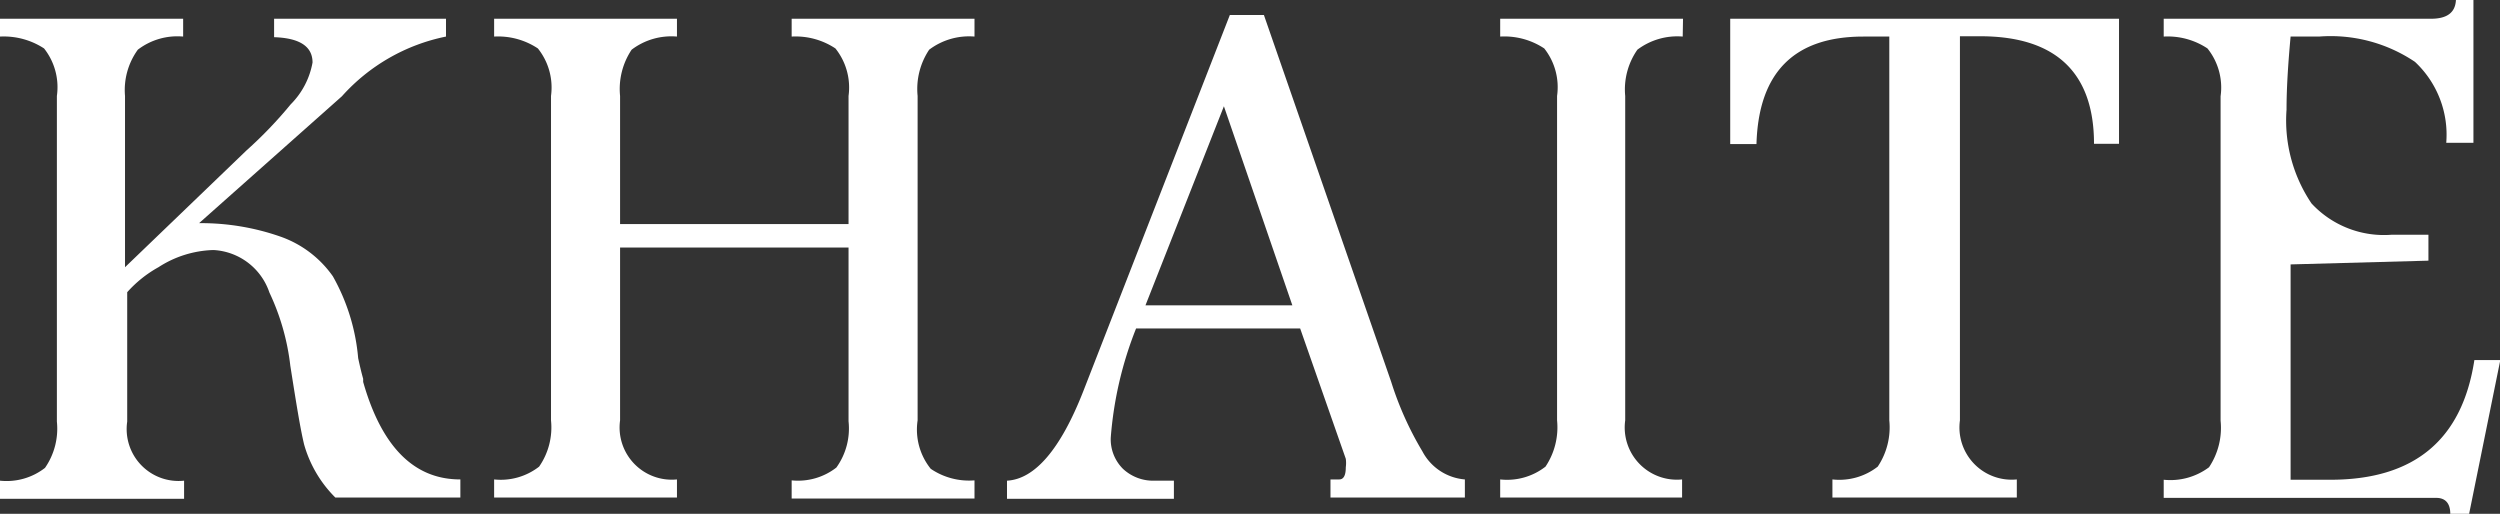
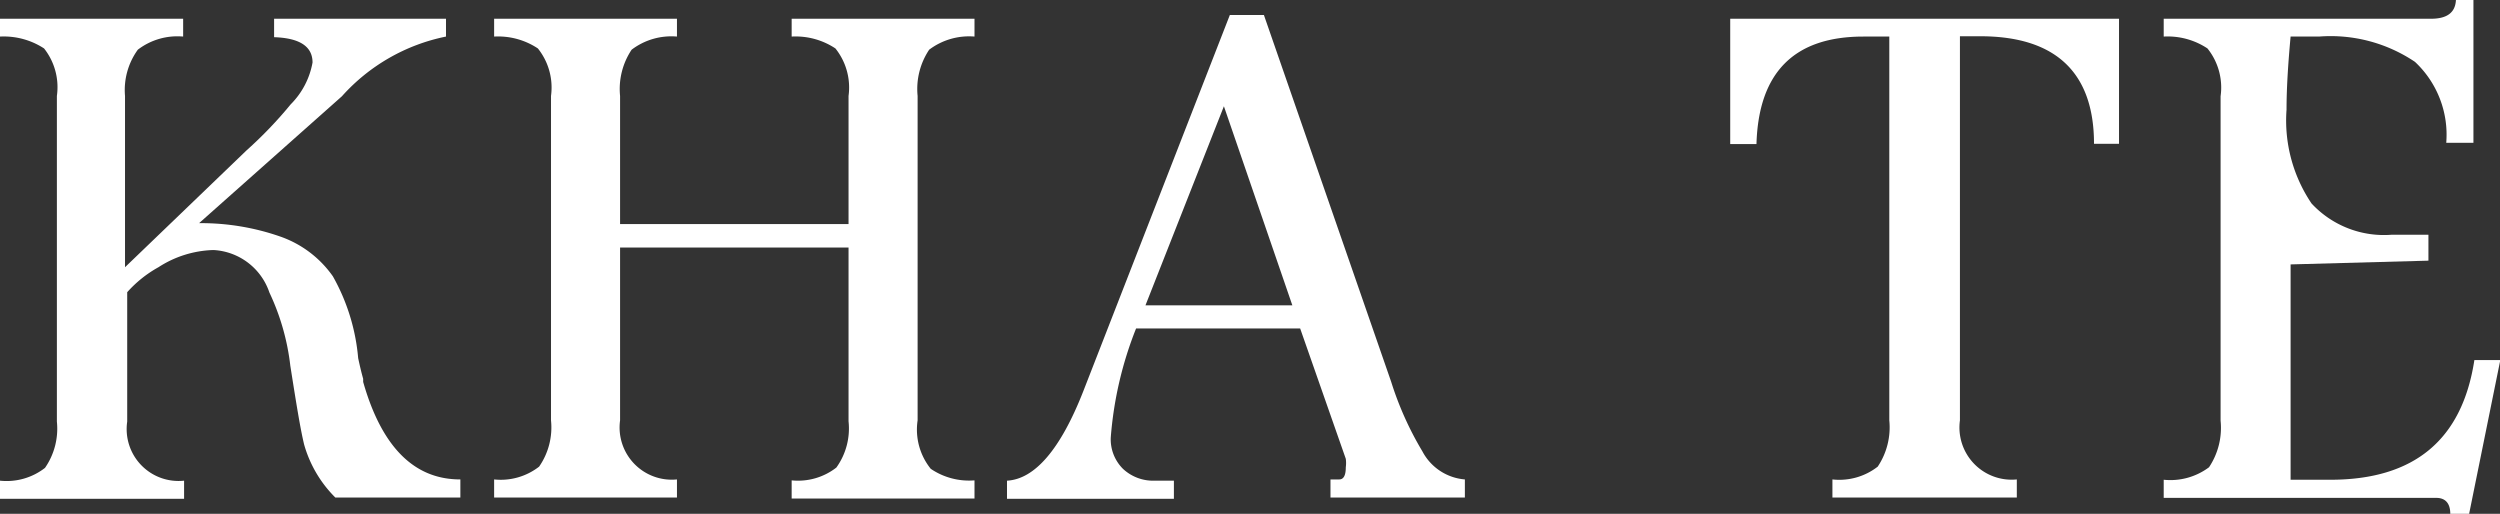
<svg xmlns="http://www.w3.org/2000/svg" id="Layer_1" data-name="Layer 1" viewBox="0 0 79.99 16.44" width="79.99" height="16.44">
  <rect x="0" y="0" width="79.99" height="16.44" fill="#333333" stroke="none" />
  <defs>
    <style>.cls-1{fill:#fff;}</style>
  </defs>
  <path class="cls-1" d="M15.81.6h5.85v.57a2.1,2.1,0,0,0-1.45.42,2.26,2.26,0,0,0-.37,1.48v4.1h7.31V3.07a2,2,0,0,0-.42-1.52,2.3,2.3,0,0,0-1.4-.38V.6h5.85v.57a2.12,2.12,0,0,0-1.45.42,2.26,2.26,0,0,0-.37,1.48V13.45A2,2,0,0,0,29.78,15a2.18,2.18,0,0,0,1.4.37v.58H25.33v-.58a2,2,0,0,0,1.43-.41,2.14,2.14,0,0,0,.39-1.48V7.92H19.84v5.53a1.67,1.67,0,0,0,1.82,1.89v.58H15.81v-.58a2,2,0,0,0,1.44-.41,2.2,2.2,0,0,0,.38-1.48V3.07a2,2,0,0,0-.42-1.52,2.3,2.3,0,0,0-1.4-.38Z" />
  <path class="cls-1" d="M39.35.48h1.09l4.07,11.73a10.41,10.41,0,0,0,1,2.23,1.69,1.69,0,0,0,1.36.9v.58h-4.3v-.58h.28q.21,0,.21-.39a1,1,0,0,0,0-.27L41.6,10.51H36.35A11.86,11.86,0,0,0,35.54,14a1.33,1.33,0,0,0,.39,1,1.41,1.41,0,0,0,1,.38h.63v.58H32.22v-.58c.89-.05,1.71-1,2.44-2.86ZM39.16,3.4,36.65,9.77h4.7Z" />
-   <path class="cls-1" d="M53.84,1.17a2.12,2.12,0,0,0-1.45.42A2.22,2.22,0,0,0,52,3.07V13.45a1.67,1.67,0,0,0,1.82,1.89v.58H48v-.58a2,2,0,0,0,1.45-.41,2.26,2.26,0,0,0,.37-1.48V3.07a2,2,0,0,0-.41-1.52A2.31,2.31,0,0,0,48,1.17V.6h5.85Z" />
  <path class="cls-1" d="M55.36.6H67.8v4H67c0-2.29-1.24-3.44-3.64-3.44h-.65V13.45a1.67,1.67,0,0,0,1.82,1.89v.58H58.63v-.58a2,2,0,0,0,1.45-.41,2.26,2.26,0,0,0,.37-1.48V1.17h-.83q-3.32,0-3.42,3.44h-.84Z" />
  <path class="cls-1" d="M78.58,0h.56V4.57h-.87a3.19,3.19,0,0,0-1-2.59,4.83,4.83,0,0,0-3.07-.81h-.91c-.08.87-.13,1.65-.13,2.34a4.74,4.74,0,0,0,.8,3,3.16,3.16,0,0,0,2.57,1h1.17v.83l-4.41.12v6.89h1.27c2.69,0,4.22-1.28,4.61-3.83H80l-1,4.93h-.6c0-.35-.16-.52-.45-.52H69.23v-.58a2.06,2.06,0,0,0,1.45-.4,2.27,2.27,0,0,0,.37-1.49V3.08a2,2,0,0,0-.42-1.53,2.3,2.3,0,0,0-1.4-.38V.6h8.55C78.3.6,78.56.4,78.58,0Z" />
  <path class="cls-1" d="M4,8.55" />
  <path class="cls-1" d="M7.89,4.81A13.22,13.22,0,0,0,9.3,3.34,2.52,2.52,0,0,0,10,2q0-.77-1.23-.81V.6h5.5v.57a6.09,6.09,0,0,0-3.33,1.91L6.37,7.14A7.7,7.7,0,0,1,9,7.58a3.44,3.44,0,0,1,1.65,1.26,6.45,6.45,0,0,1,.81,2.62c.05.23.1.45.16.66l0,.1c.75,2.64,2.09,3.12,3.11,3.12v.58h-4a3.88,3.88,0,0,1-1-1.7c-.12-.5-.24-1.24-.44-2.51a7.48,7.48,0,0,0-.67-2.35A2,2,0,0,0,6.83,8a3.4,3.4,0,0,0-1.76.55,3.81,3.81,0,0,0-1,.8v4.14a1.66,1.66,0,0,0,1.82,1.89v.58H0v-.58a2,2,0,0,0,1.44-.41,2.2,2.2,0,0,0,.38-1.48V3.07a2,2,0,0,0-.41-1.52A2.36,2.36,0,0,0,0,1.17V.6H5.86v.57a2.08,2.08,0,0,0-1.45.42A2.2,2.2,0,0,0,4,3.07V8.55Z" />
</svg>